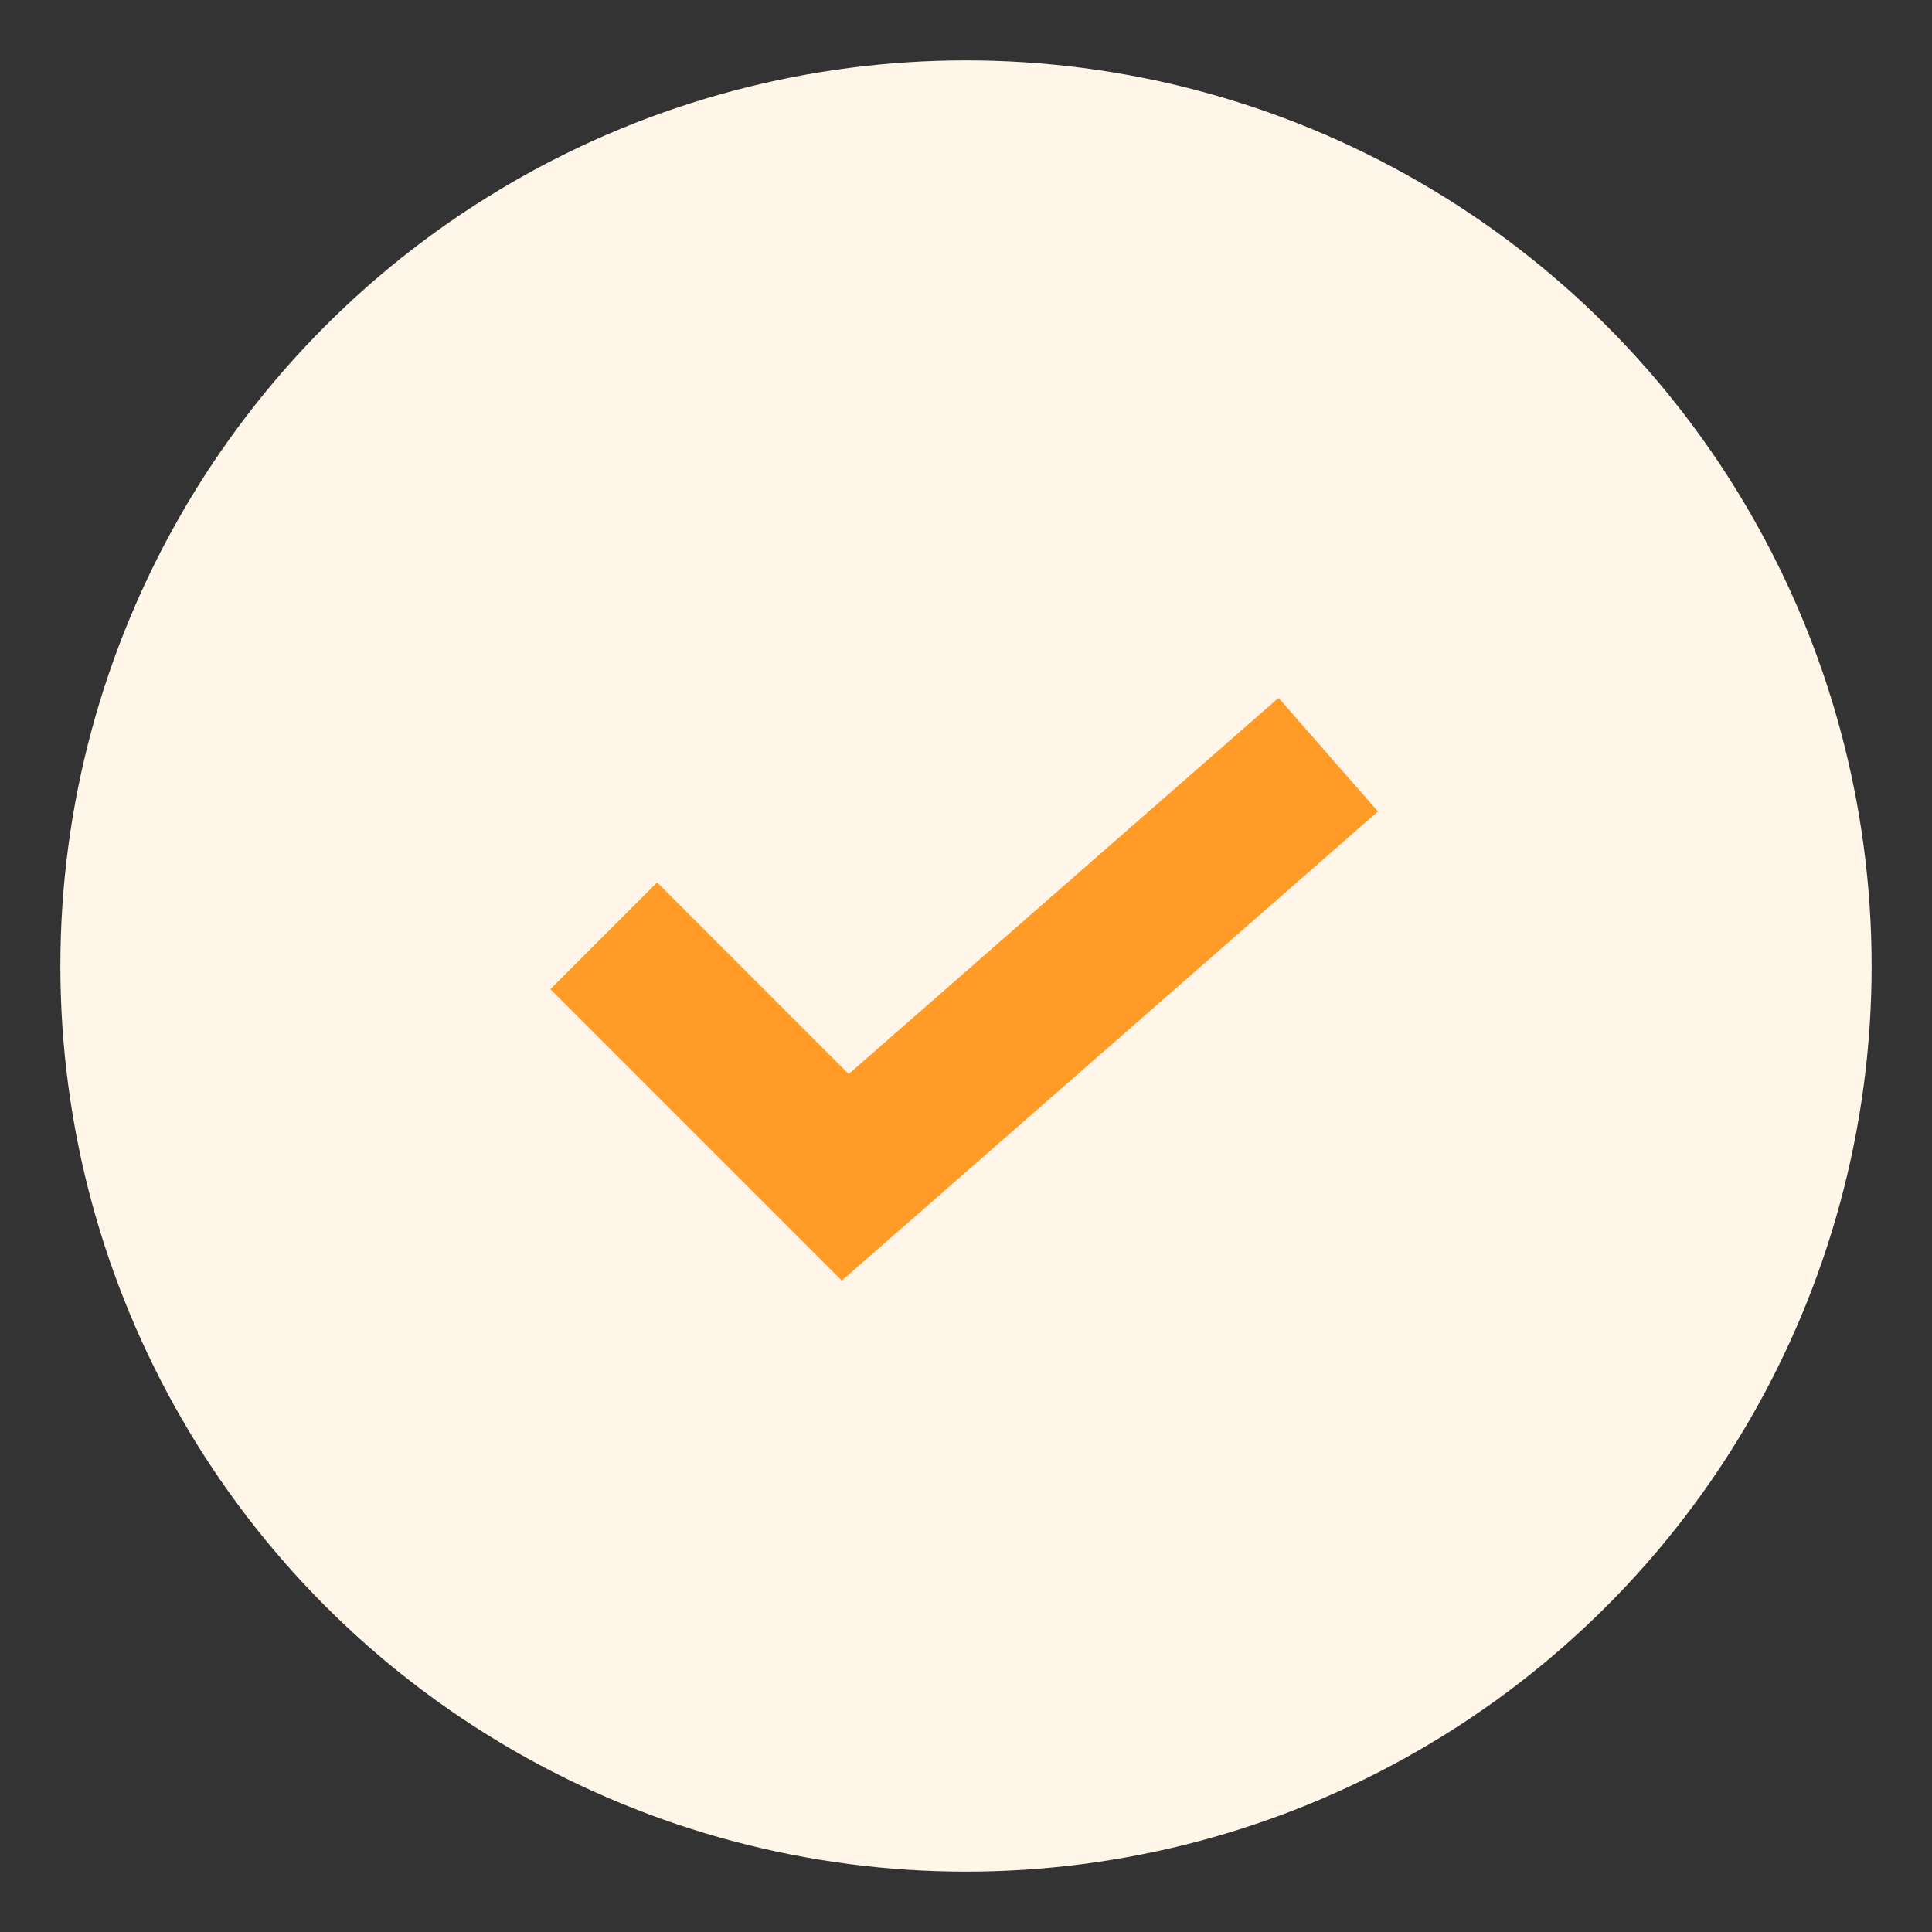
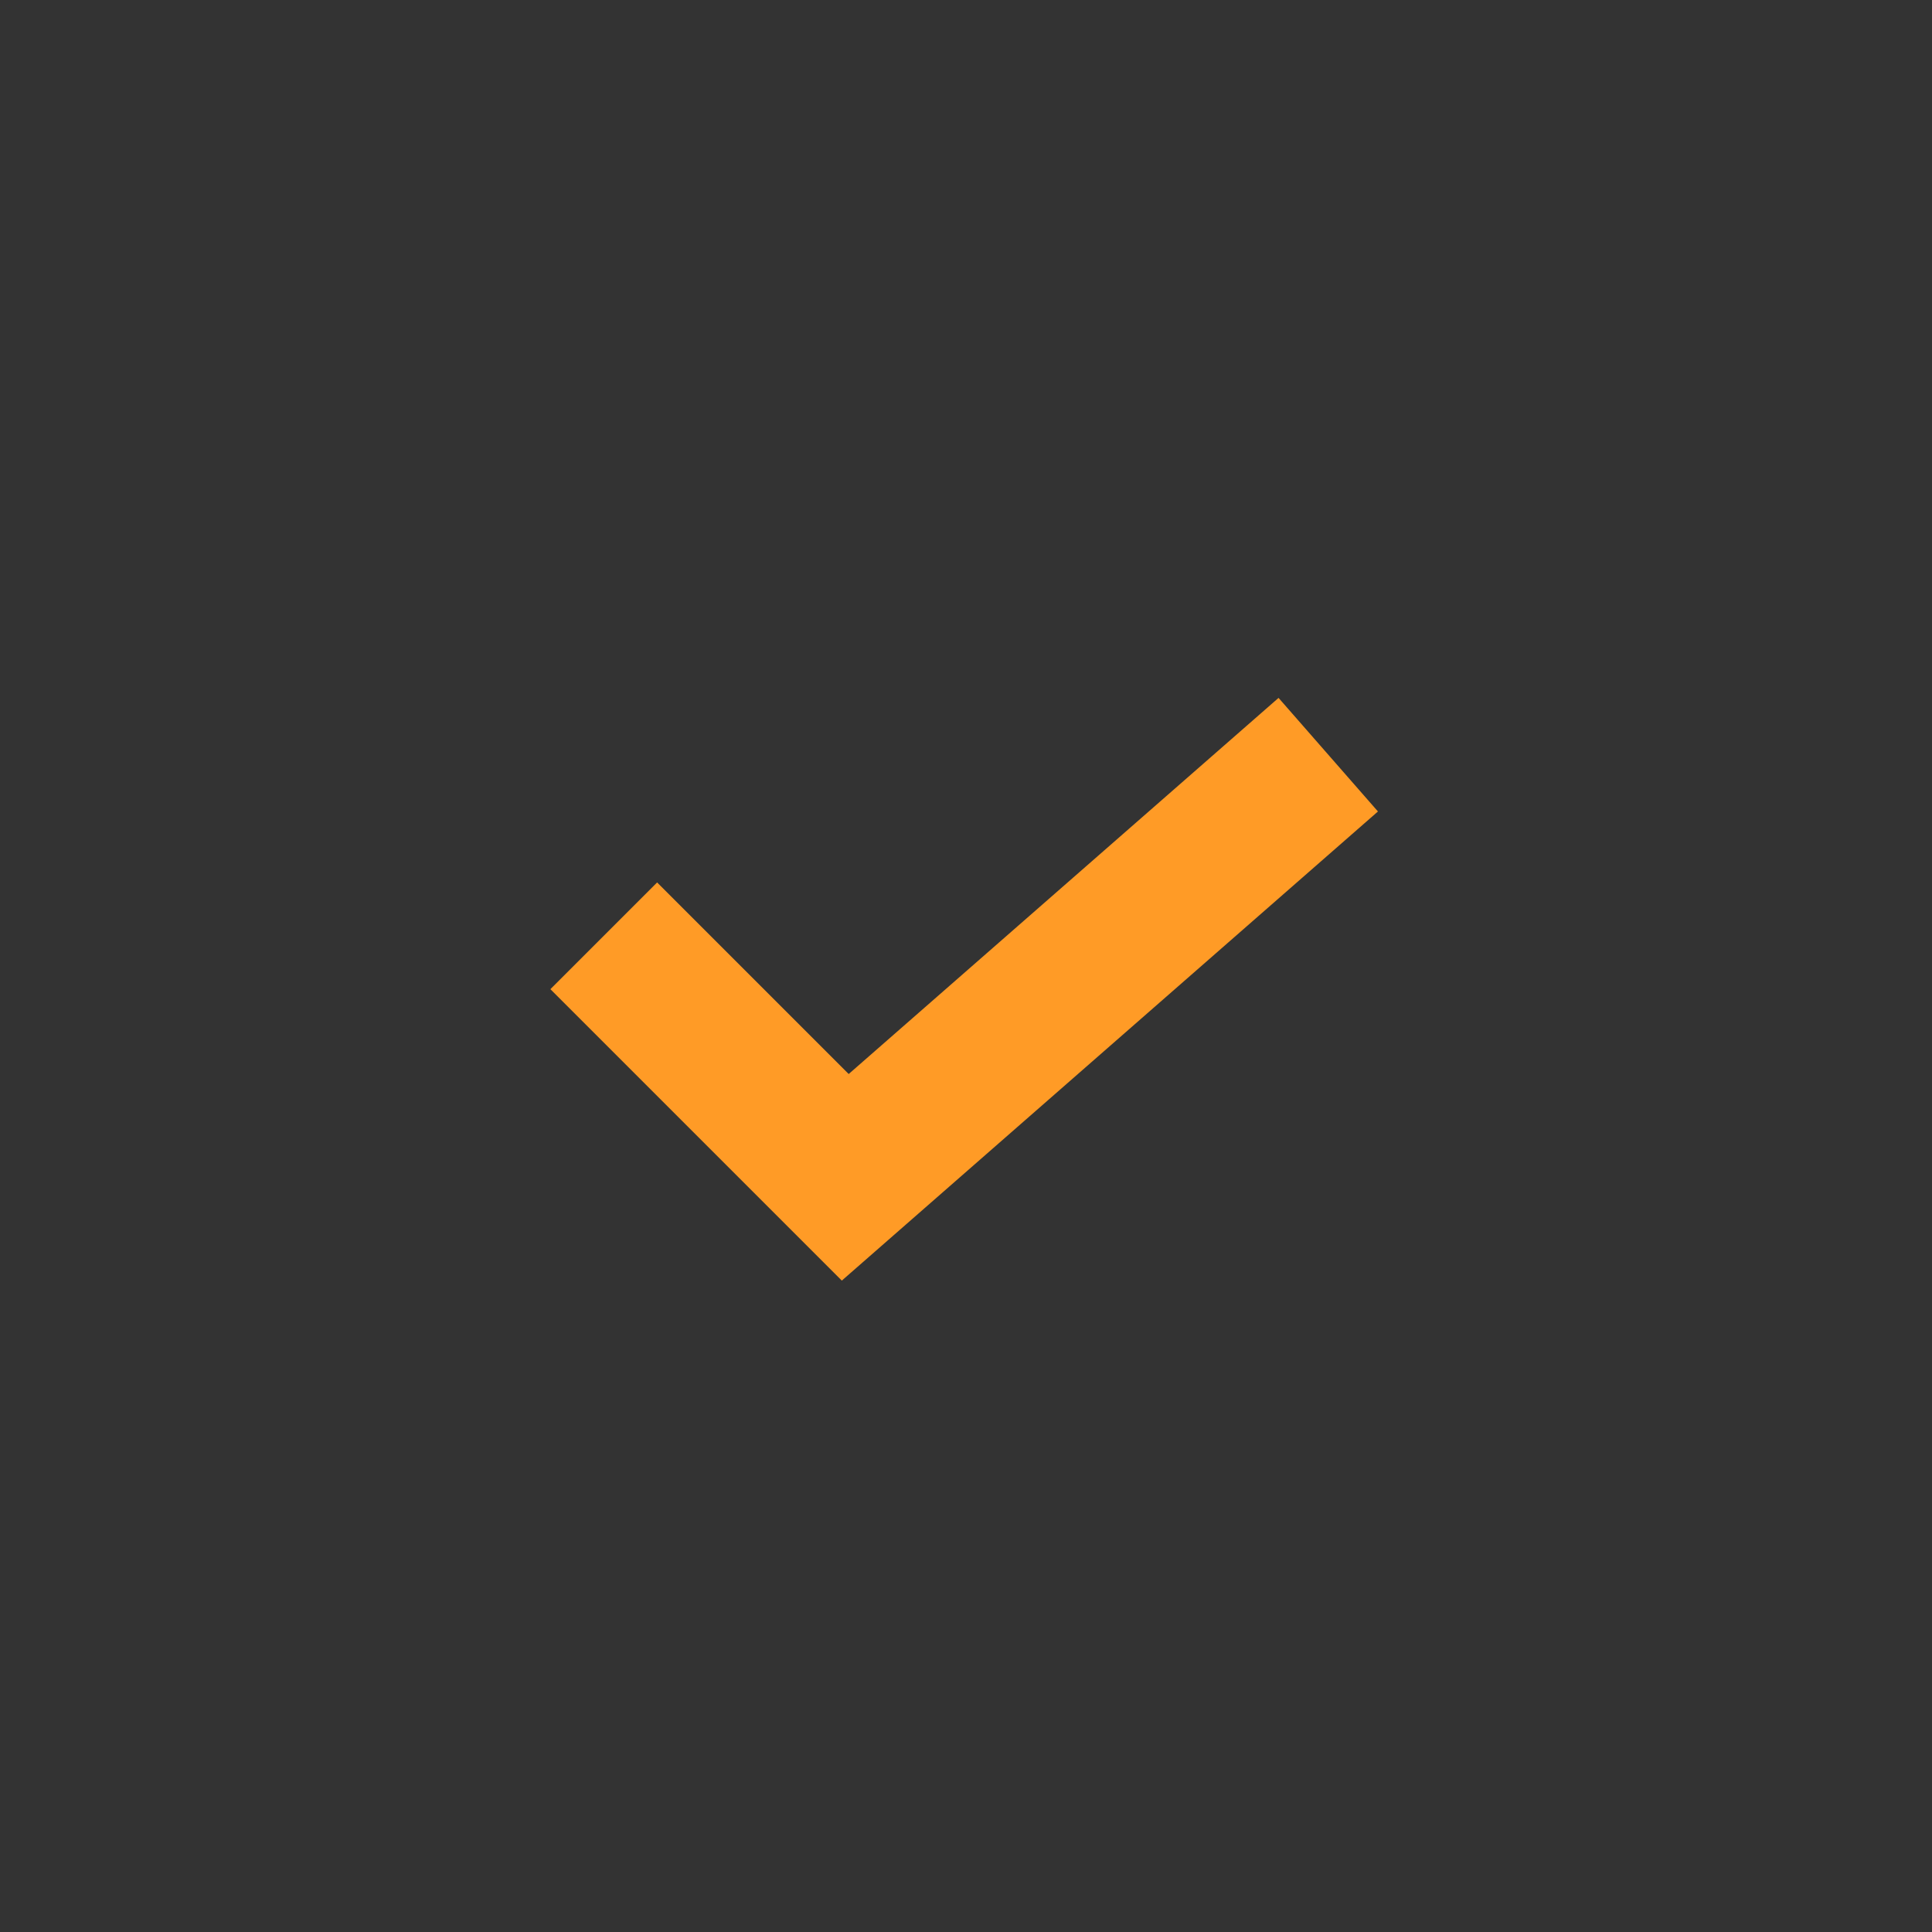
<svg xmlns="http://www.w3.org/2000/svg" viewBox="0 0 32 32">
  <rect x="0" y="0" width="32" height="32" fill="#333333" stroke="none" />
-   <circle cx="16" cy="16" r="15" style="fill:#fff5e8;isolation:isolate" />
  <path style="fill:none;stroke:#ff9b26;stroke-miterlimit:10;stroke-width:2.5px" d="m10 15.5 4 4 8-7" />
</svg>